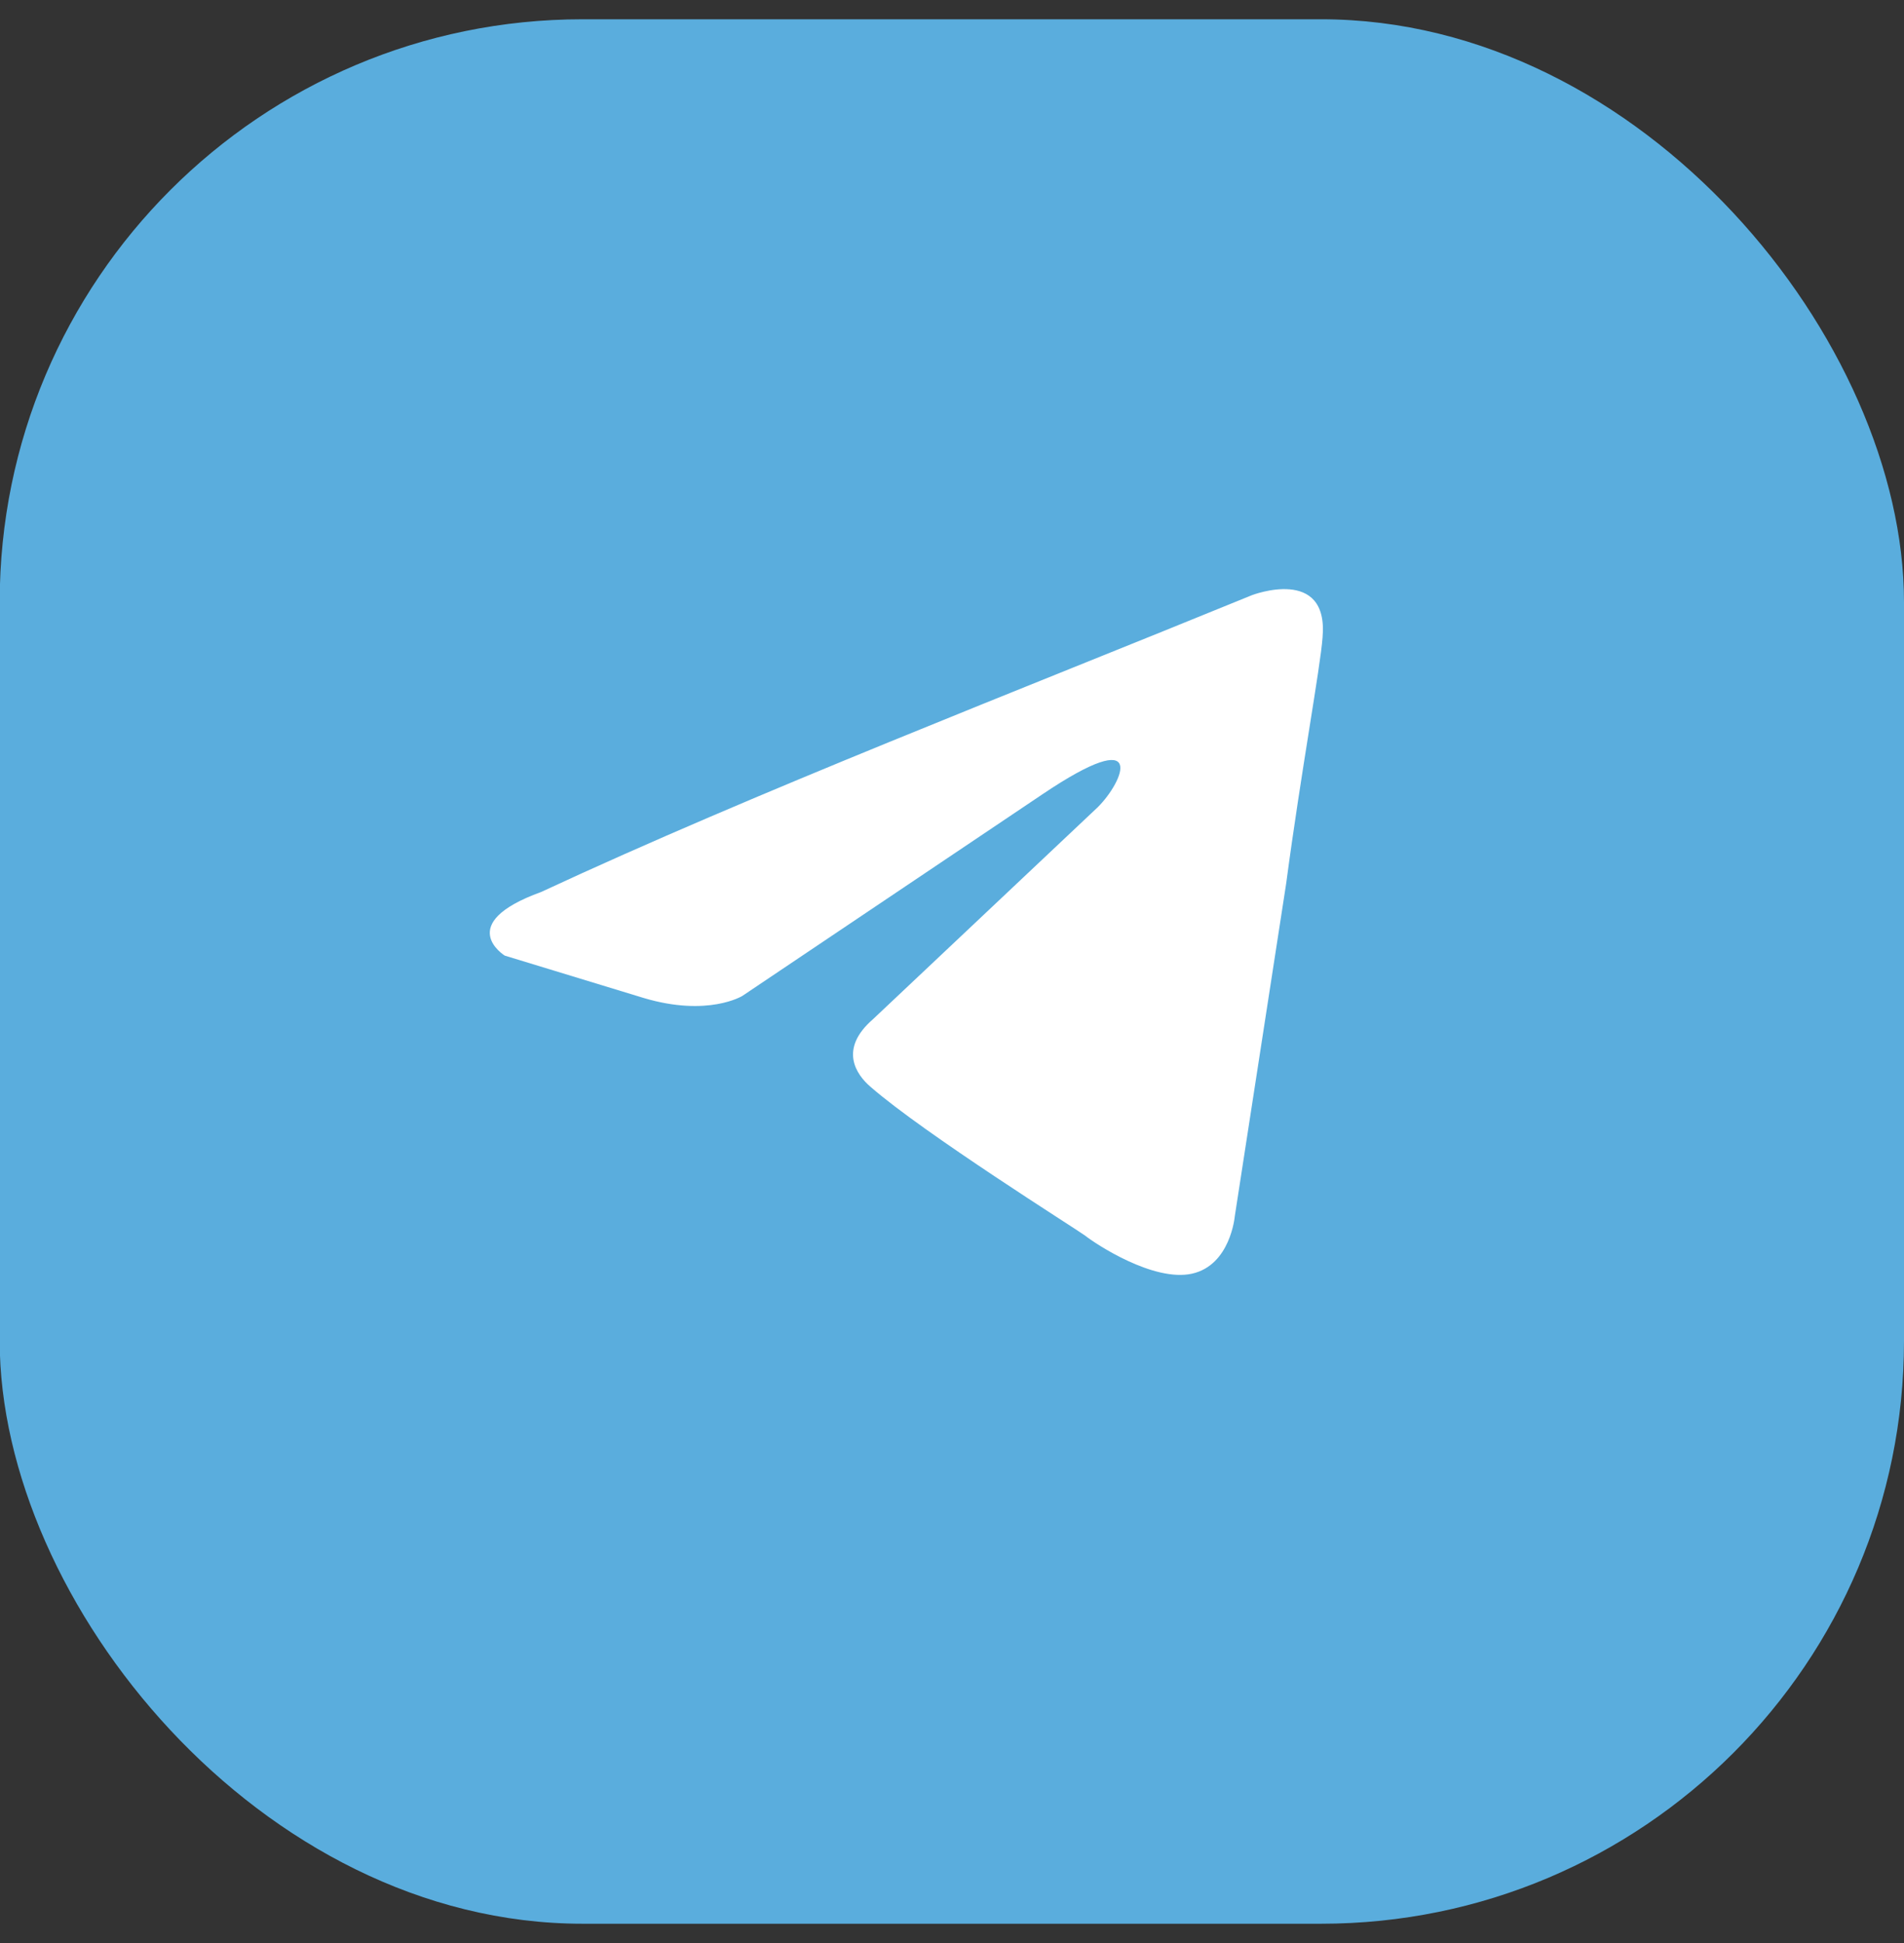
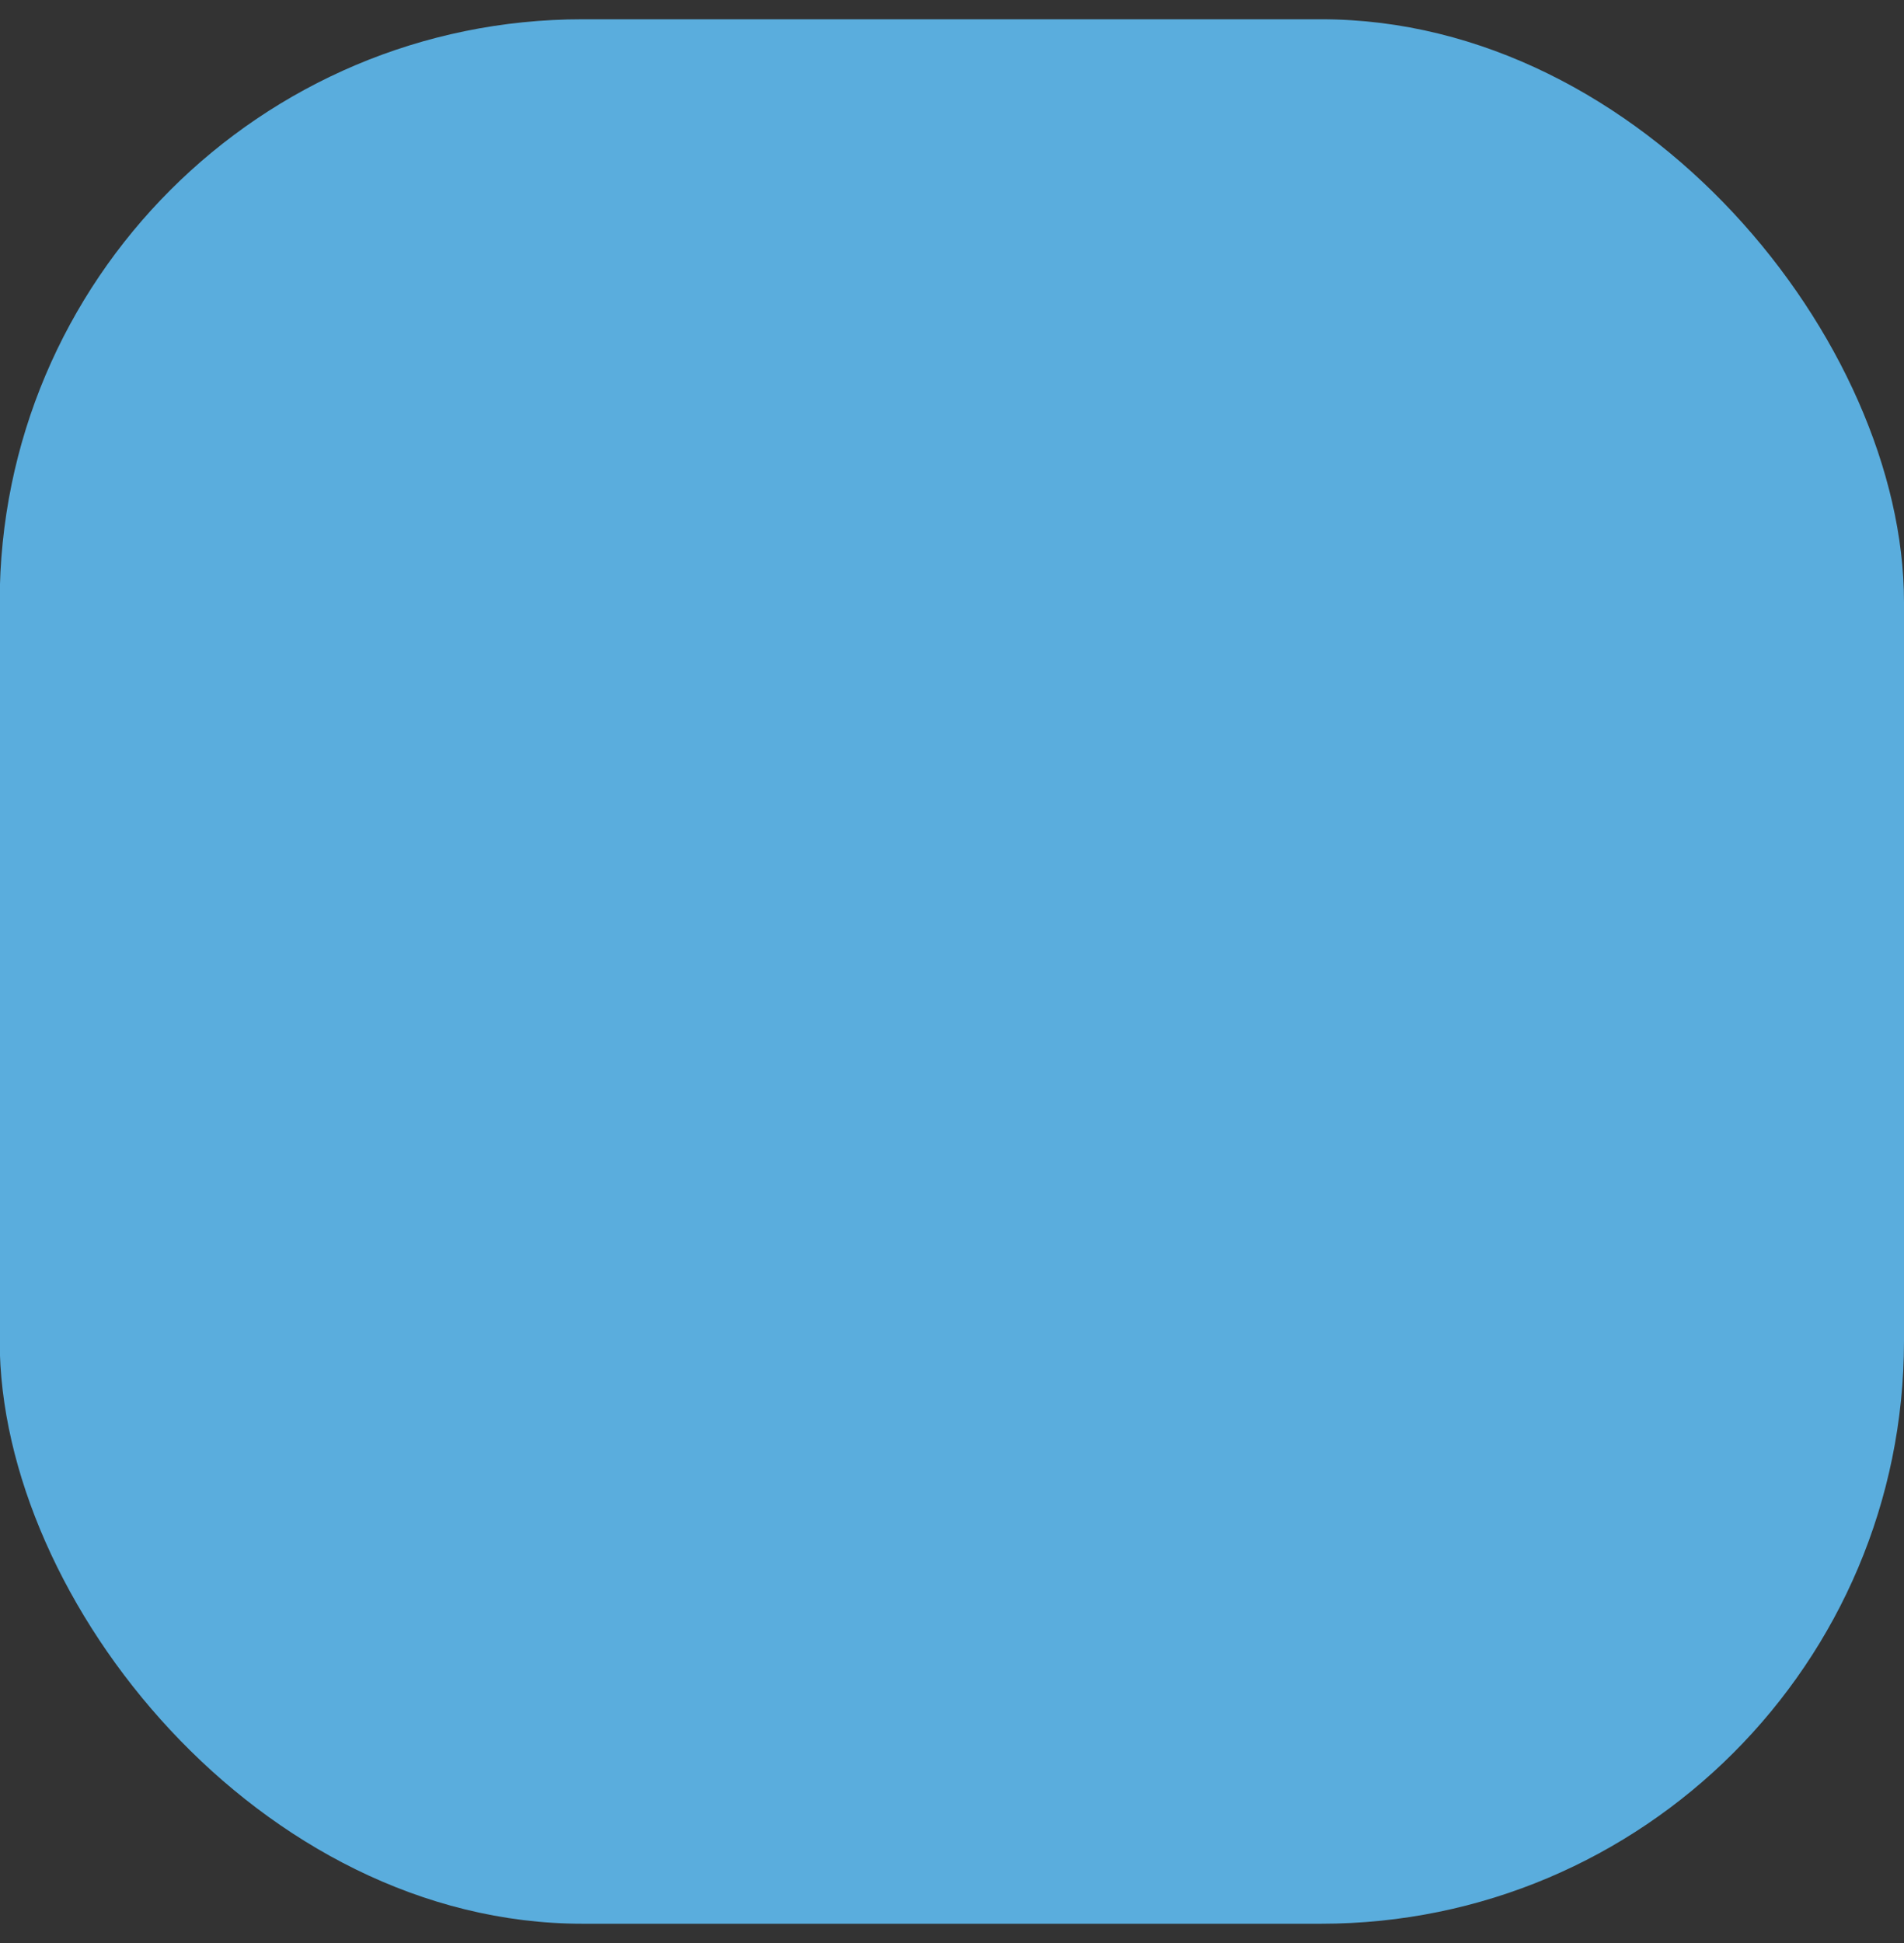
<svg xmlns="http://www.w3.org/2000/svg" width="49" height="50" viewBox="0 0 49 50" fill="none">
  <rect x="0" y="0" width="49" height="50" fill="#333333" stroke="none" />
  <rect x="-0.008" y="0.496" width="49.008" height="49.008" rx="15" fill="#5AADDD" />
-   <path d="M32.218 15.316C32.218 15.316 34.202 14.552 34.036 16.407C33.981 17.171 33.485 19.844 33.1 22.736L31.777 31.302C31.777 31.302 31.667 32.557 30.675 32.776C29.684 32.994 28.196 32.012 27.921 31.793C27.7 31.63 23.788 29.174 22.411 27.974C22.025 27.647 21.585 26.992 22.466 26.228L28.251 20.772C28.912 20.117 29.574 18.589 26.819 20.445L19.105 25.628C19.105 25.628 18.224 26.174 16.571 25.683L12.99 24.591C12.99 24.591 11.667 23.773 13.926 22.954C19.436 20.39 26.213 17.771 32.218 15.316Z" fill="white" />
</svg>